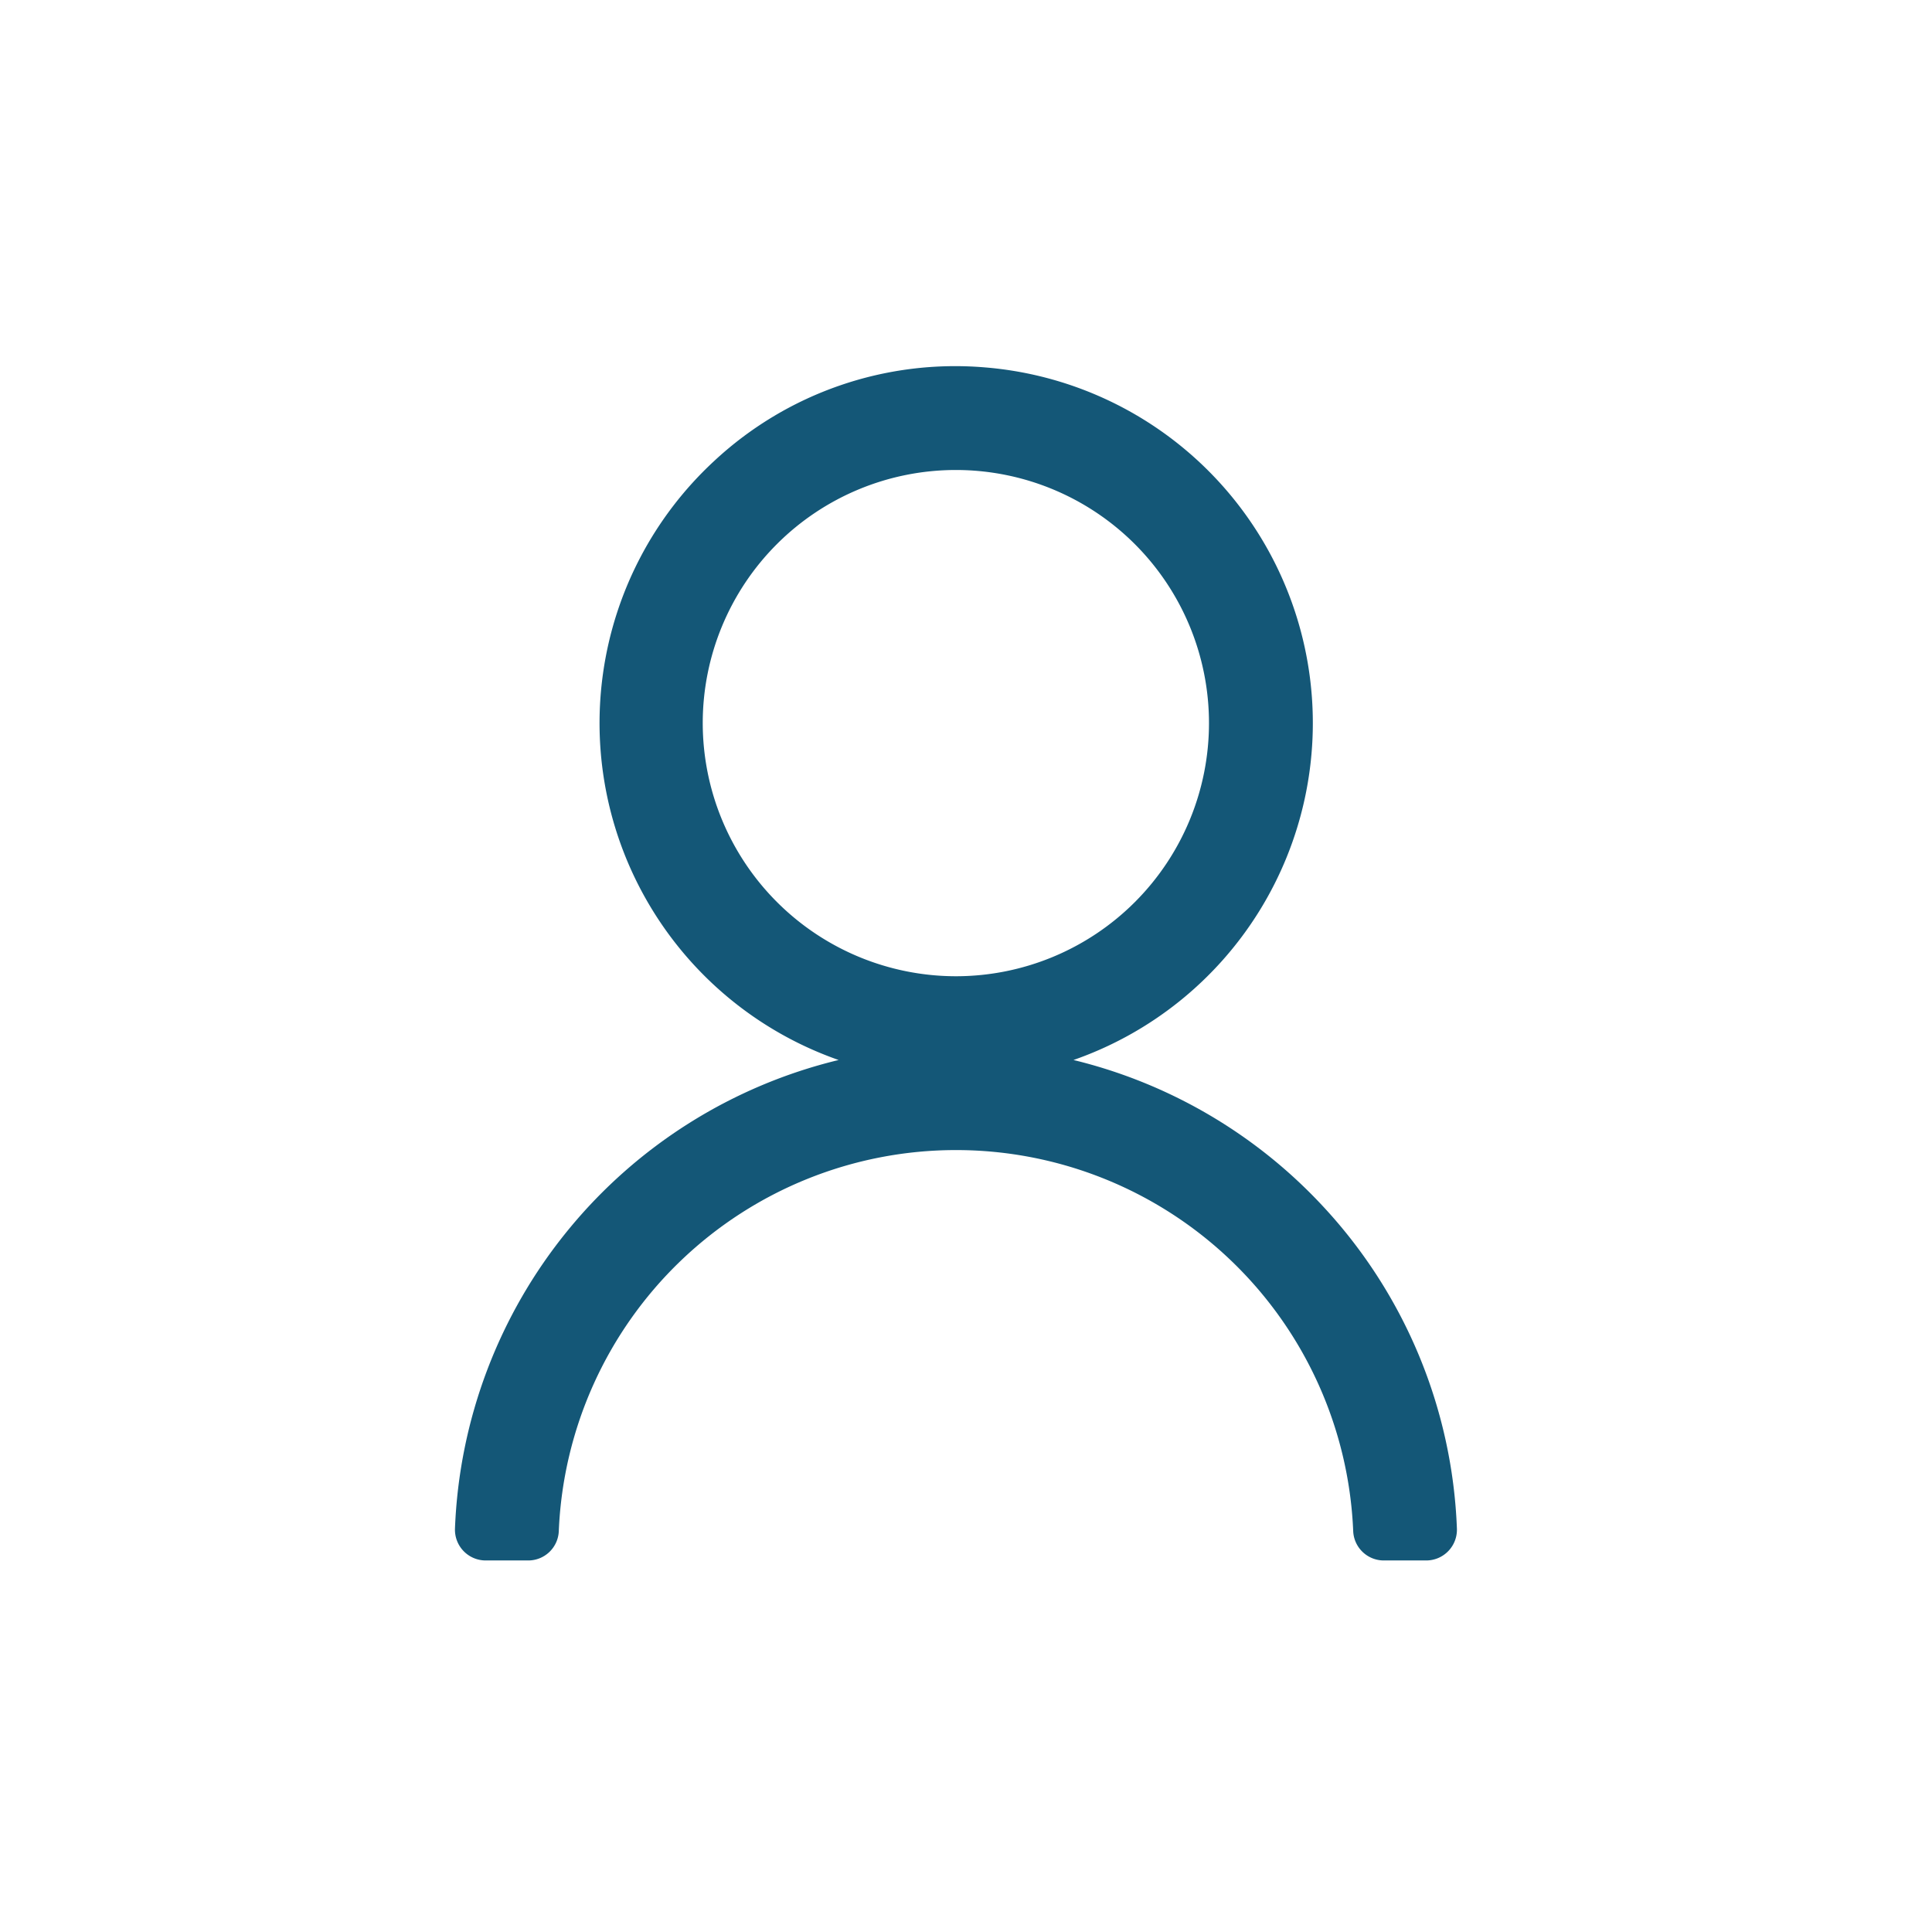
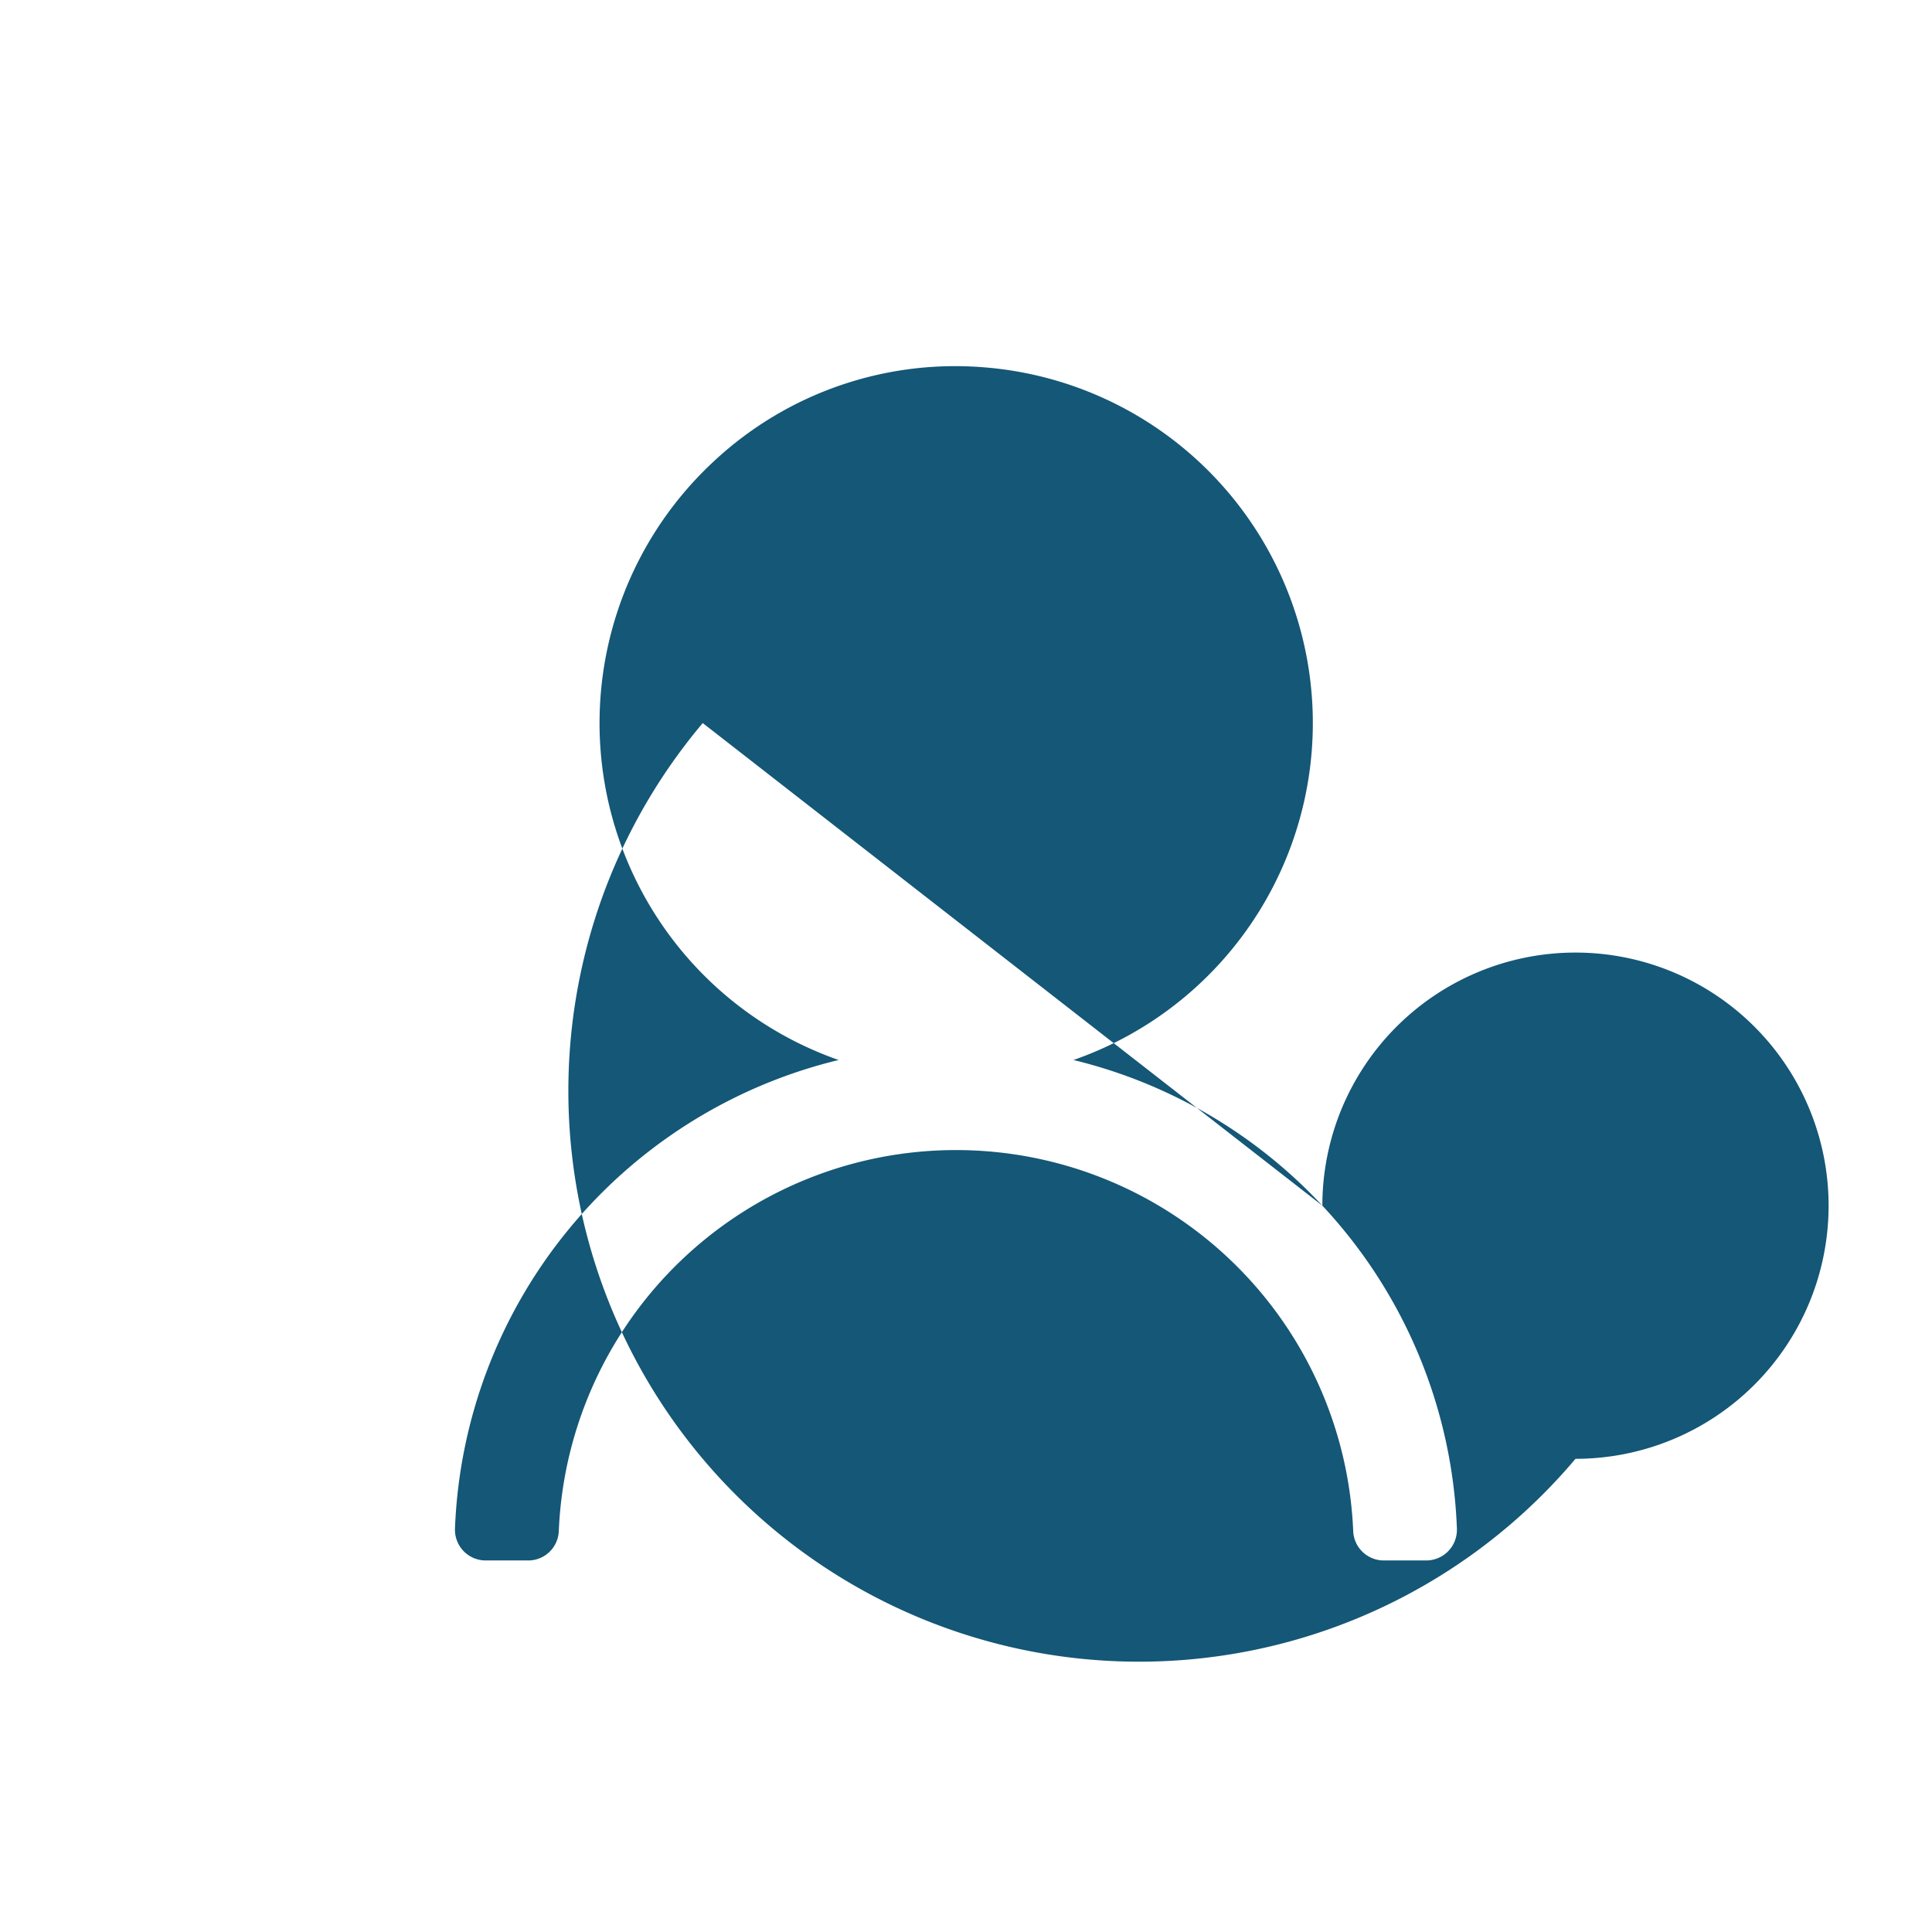
<svg xmlns="http://www.w3.org/2000/svg" id="Employee-Nav" data-name="Employee-Nav" viewBox="0 0 364 364">
  <defs>
    <style>.nav-employee{fill:#145777;}</style>
  </defs>
  <title>Employee Management</title>
-   <path class="nav-employee" d="M249.14,227.15a94.61,94.61,0,0,0-46.89-27.44A67.23,67.23,0,0,0,185.57,69.22a66.62,66.62,0,0,0-51,17.62A67.25,67.25,0,0,0,158,199.71,94.59,94.59,0,0,0,85.72,288a5.79,5.79,0,0,0,5.79,6h8a5.76,5.76,0,0,0,5.77-5.54,74.9,74.9,0,0,1,149.67,0A5.77,5.77,0,0,0,260.7,294h8a5.79,5.79,0,0,0,5.79-6A94.33,94.33,0,0,0,249.14,227.15ZM132.4,136.23a47.69,47.69,0,1,1,47.69,47.7A47.74,47.74,0,0,1,132.4,136.23Z" />
+   <path class="nav-employee" d="M249.14,227.15a94.61,94.61,0,0,0-46.89-27.44A67.23,67.23,0,0,0,185.57,69.22a66.62,66.62,0,0,0-51,17.62A67.25,67.25,0,0,0,158,199.71,94.59,94.59,0,0,0,85.72,288a5.79,5.79,0,0,0,5.79,6h8a5.76,5.76,0,0,0,5.77-5.54,74.9,74.9,0,0,1,149.67,0A5.77,5.77,0,0,0,260.7,294h8a5.79,5.79,0,0,0,5.79-6A94.33,94.33,0,0,0,249.14,227.15Za47.69,47.69,0,1,1,47.69,47.7A47.74,47.74,0,0,1,132.4,136.23Z" />
</svg>